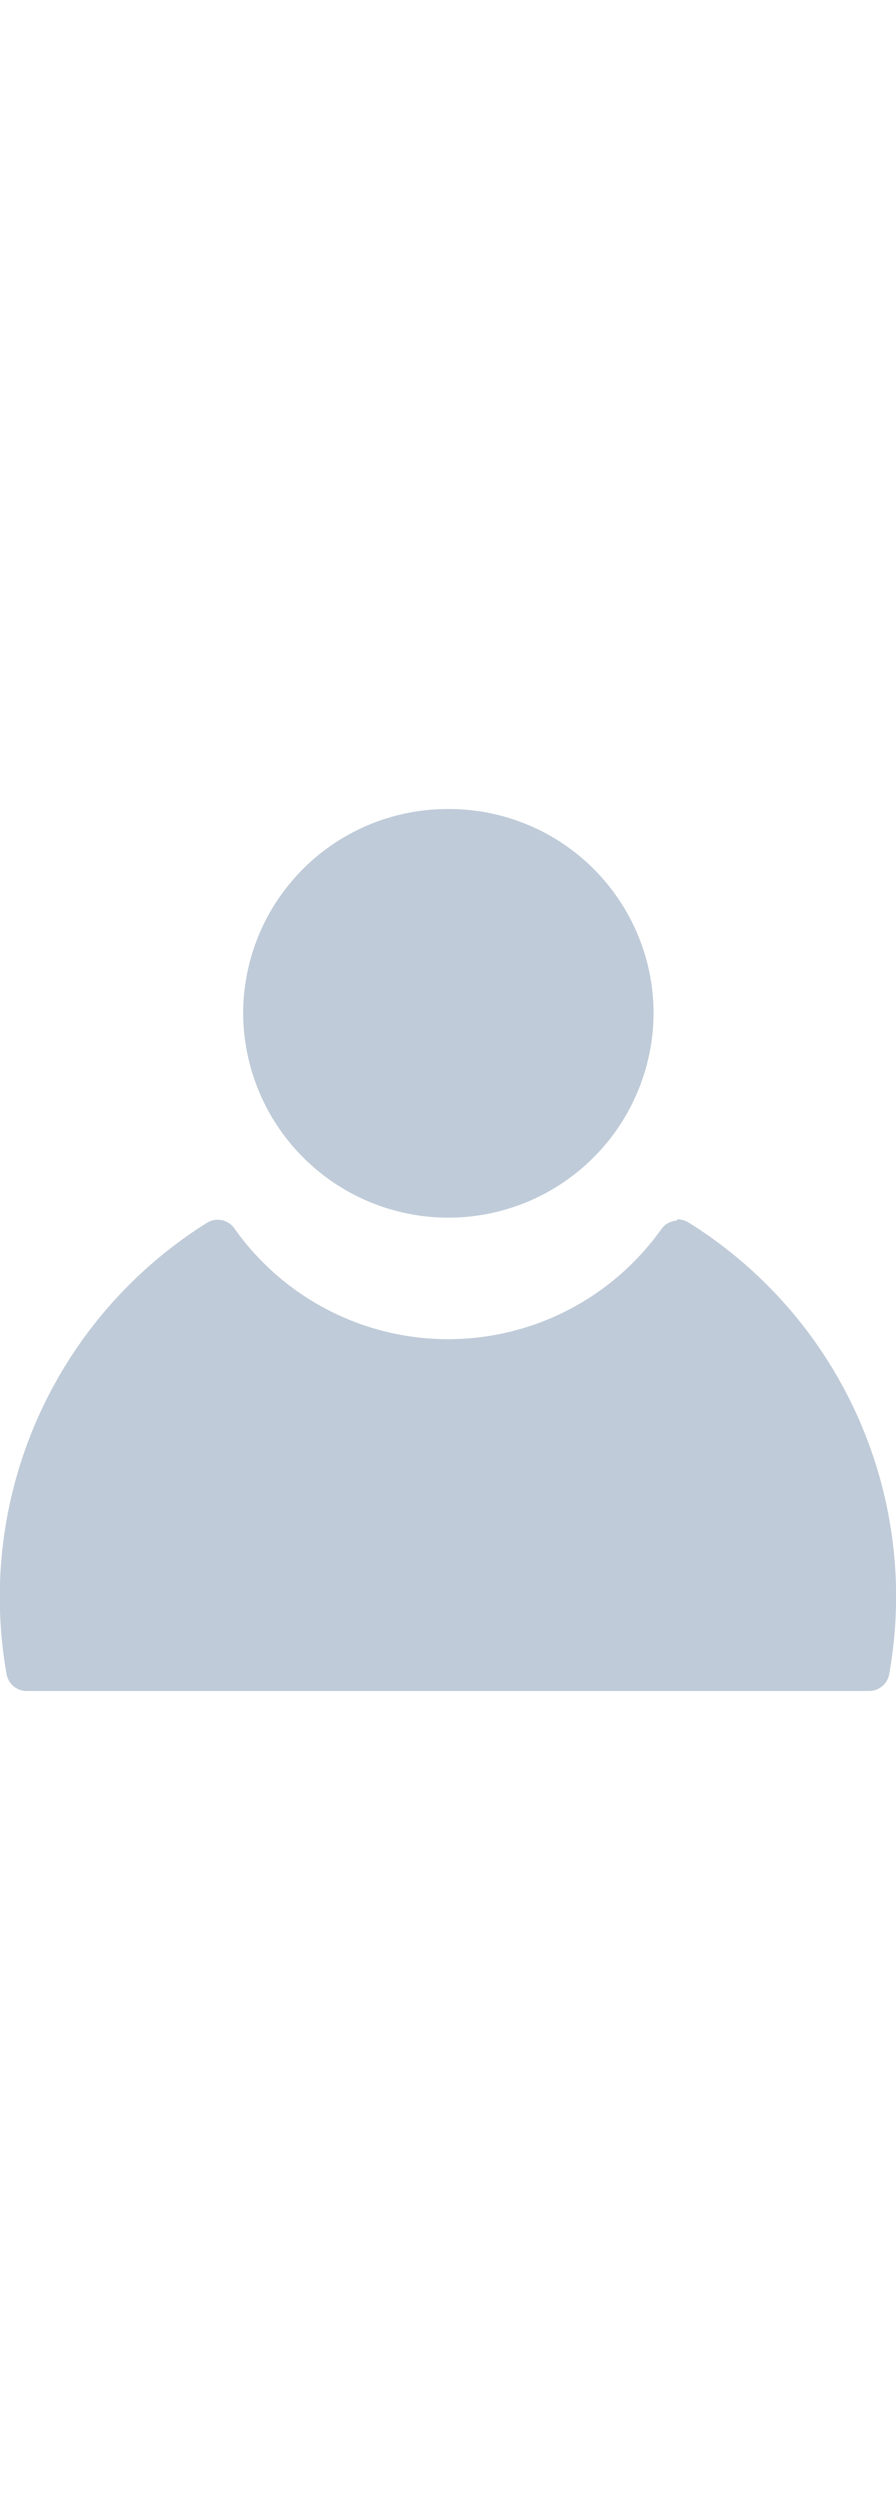
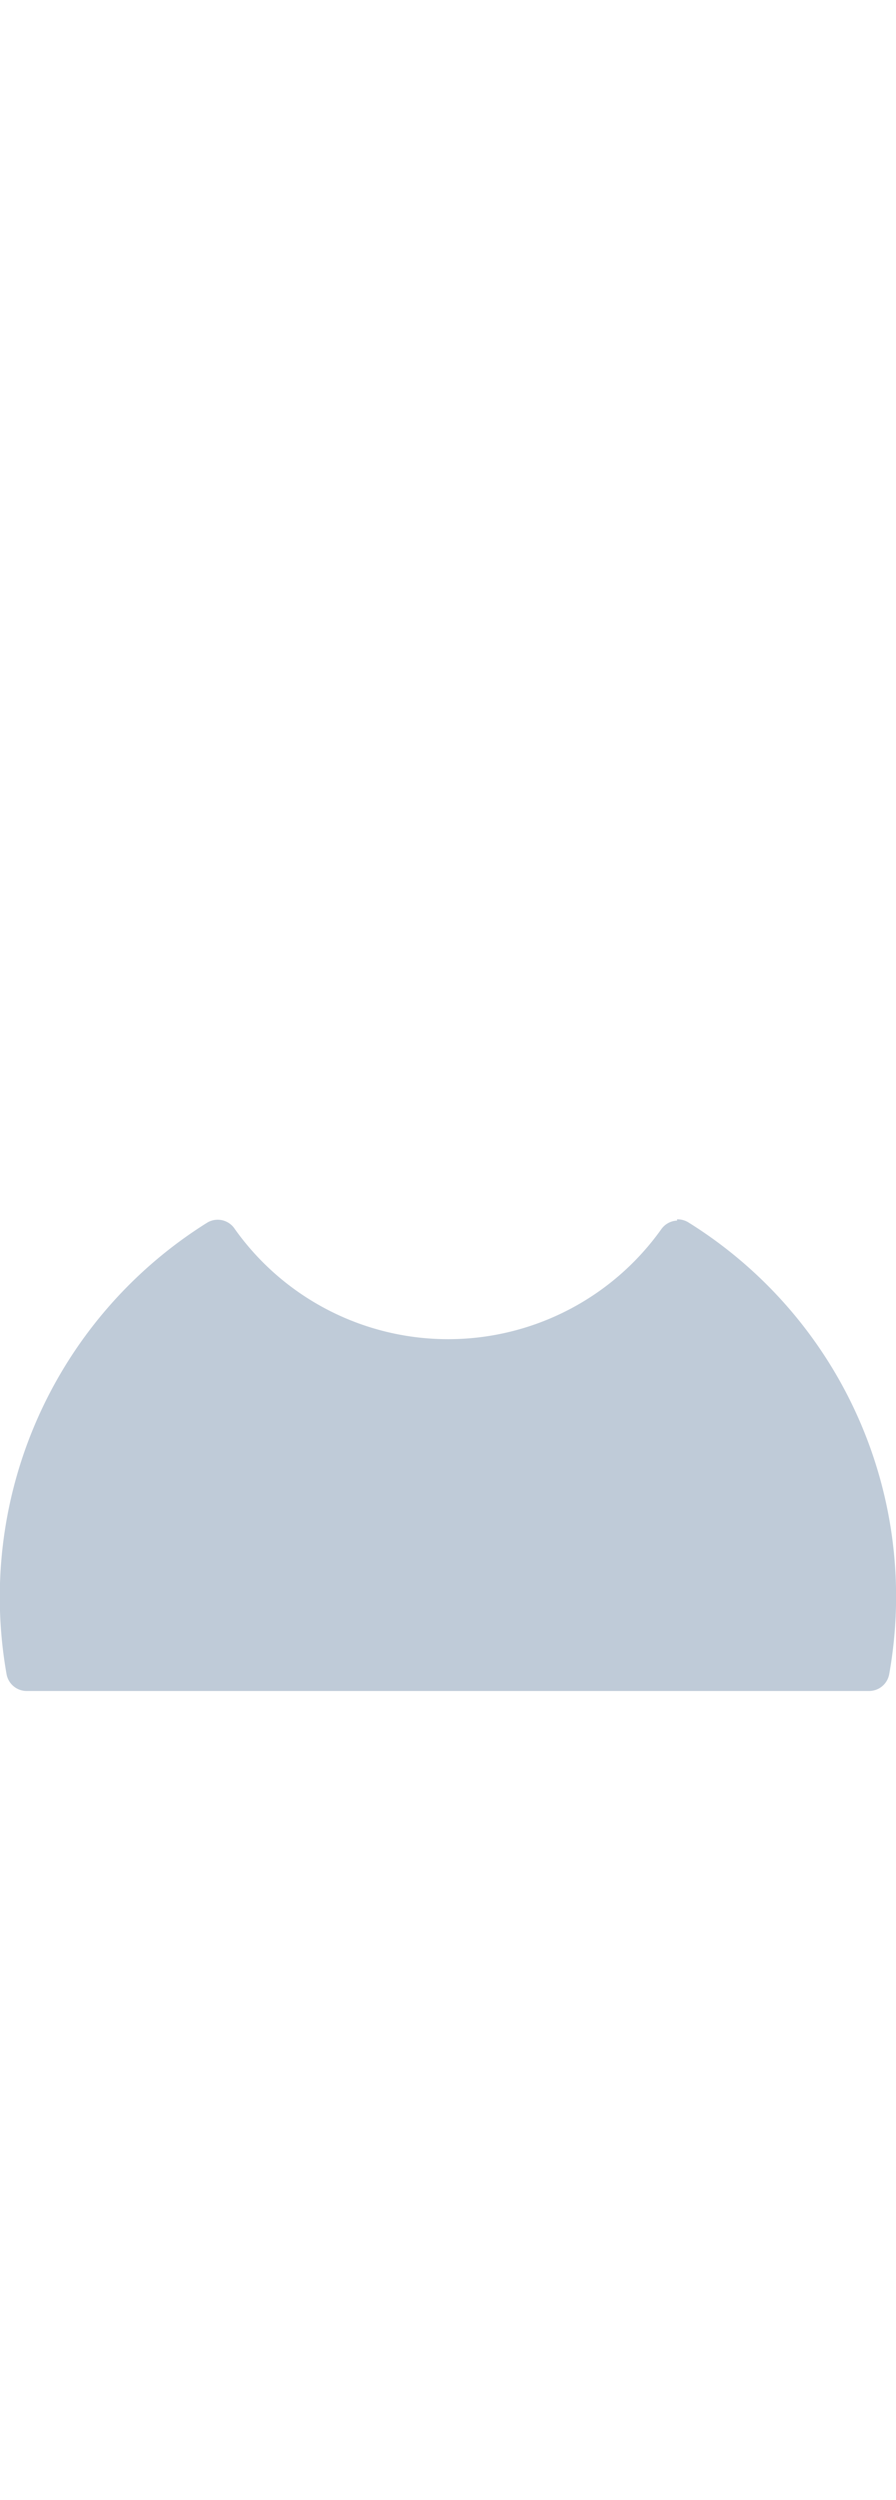
<svg xmlns="http://www.w3.org/2000/svg" viewBox="0 0 36.85 36.26" fill="#bfcbd8" width="13" heigth="12">
  <path d="M27.85,16.92a.84.84,0,0,0-.65.35,10.76,10.76,0,0,1-17.54,0A.84.84,0,0,0,8.53,17,18.16,18.16,0,0,0,.27,35.57a.84.84,0,0,0,.82.69H35.75a.84.84,0,0,0,.82-.69A18.12,18.12,0,0,0,28.32,17a.84.84,0,0,0-.48-.13Z" />
-   <path d="M18.43,0A8.41,8.41,0,0,0,10,8.36a8.44,8.44,0,0,0,16.88,0A8.41,8.41,0,0,0,18.43,0Z" />
</svg>